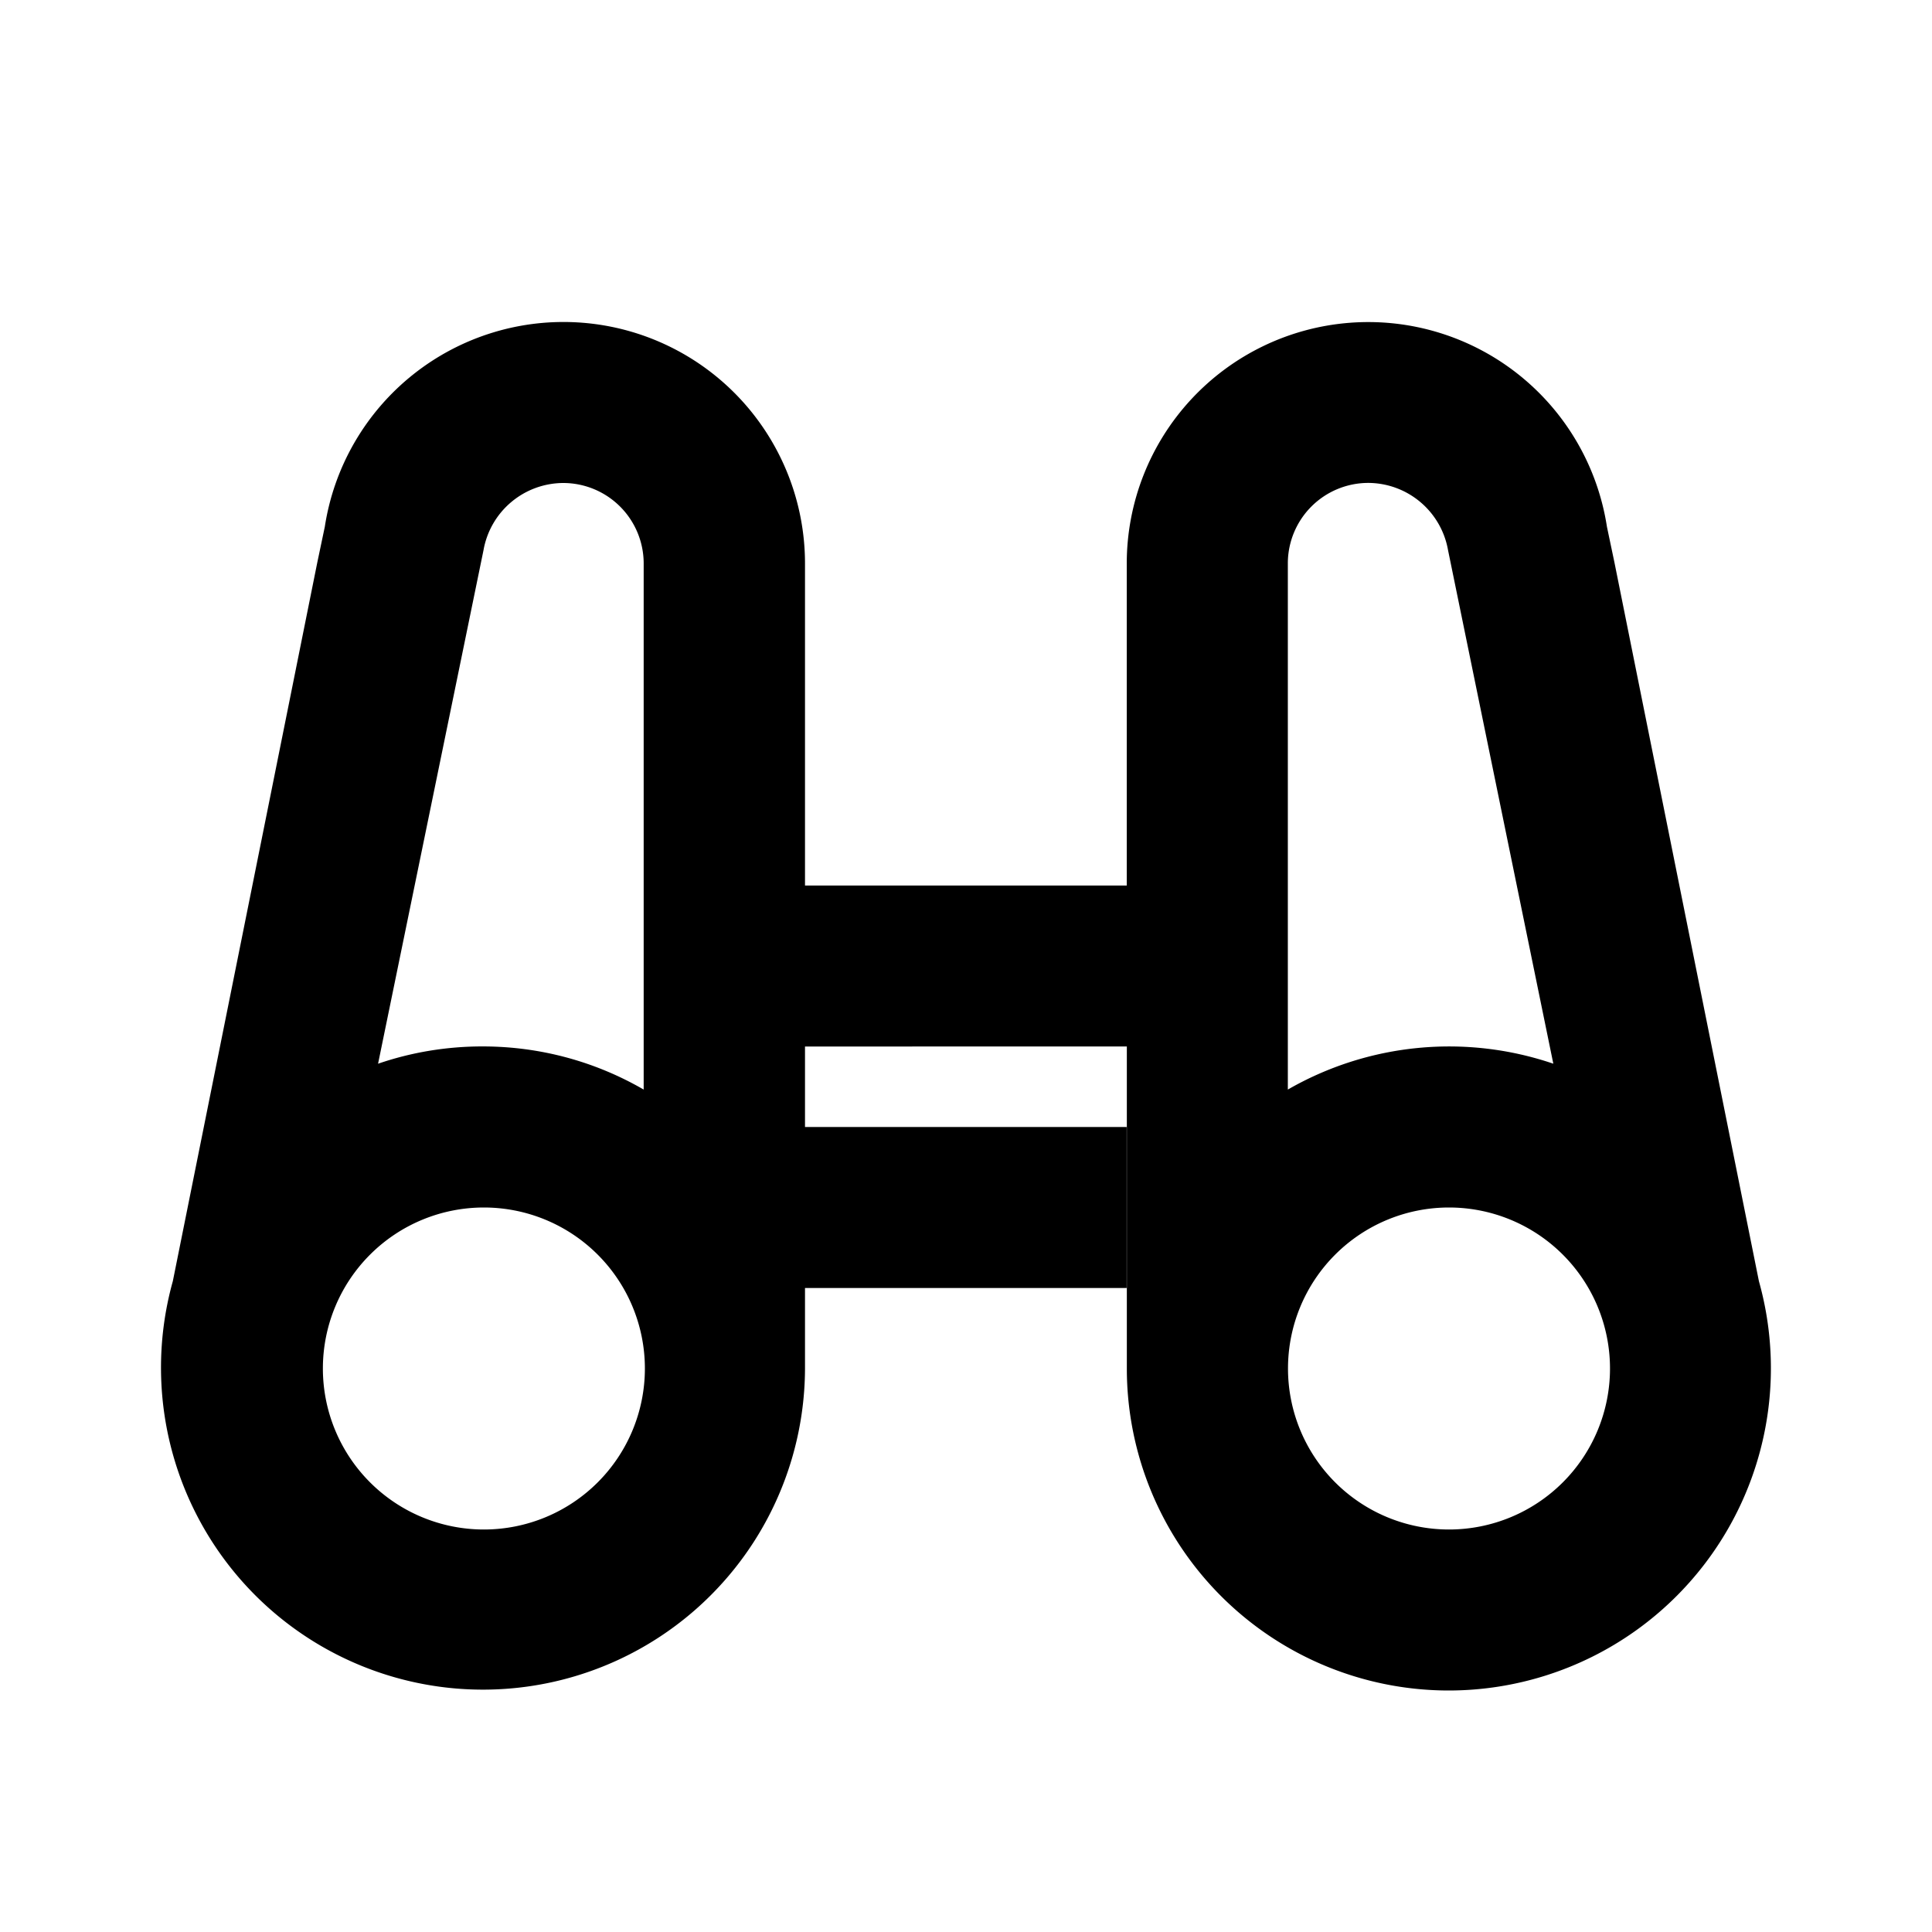
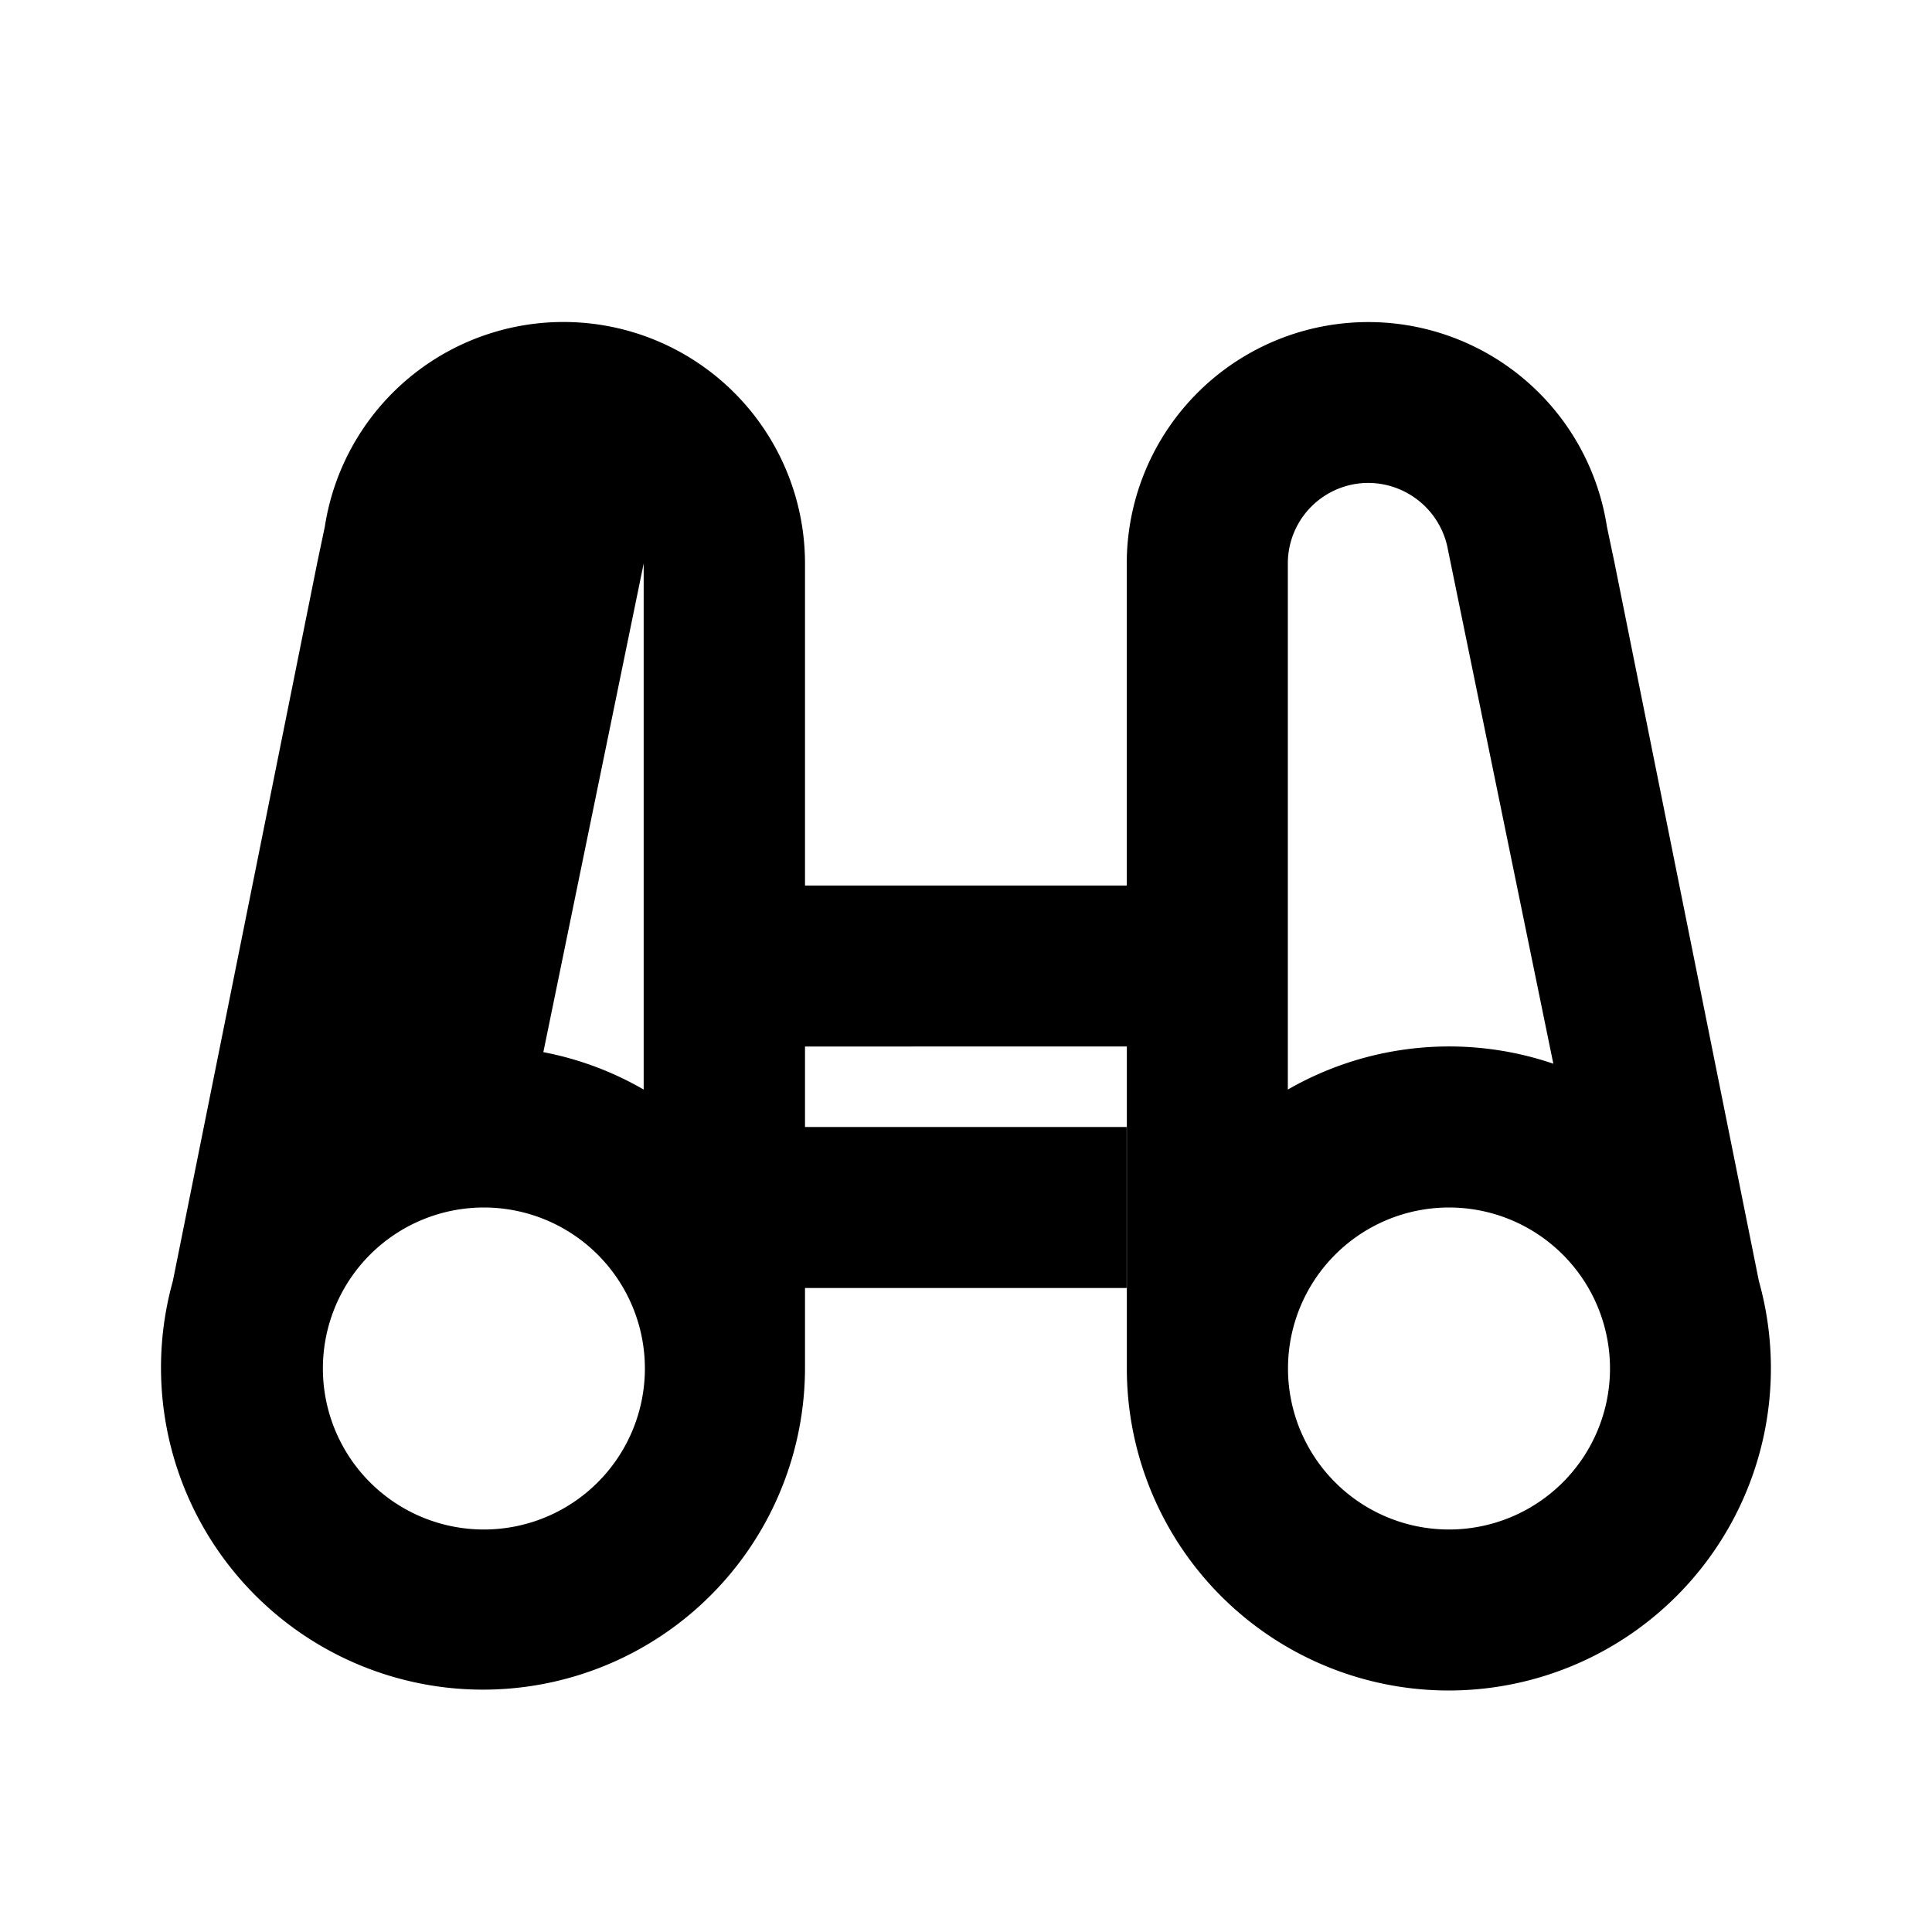
<svg xmlns="http://www.w3.org/2000/svg" viewBox="0 0 24 24">
-   <path role="presentation" d="M10 13v1h3.996v2H10v1a4 4 0 11-7.853-1.085l1.795-8.93.093-.442A3 3 0 0110 7v4h3.997V7a3 3 0 015.965-.456l.093.442 1.795 8.93A4.003 4.003 0 0117.998 21a4 4 0 01-4-4v-4H10zm9.296.214l-1.308-6.38a1.01 1.01 0 00-.99-.835 1 1 0 00-1 1v6.536a4.016 4.016 0 013.299-.321zm-14.6 0c.408-.14.844-.215 1.298-.215.73 0 1.413.195 2.002.536V7a1 1 0 00-1-1 1.01 1.01 0 00-.99.836l-1.31 6.38zM18 19a2 2 0 100-4 2 2 0 000 4zM6.011 19a2 2 0 100-4 2 2 0 000 4z" />
+   <path role="presentation" d="M10 13v1h3.996v2H10v1a4 4 0 11-7.853-1.085l1.795-8.93.093-.442A3 3 0 0110 7v4h3.997V7a3 3 0 015.965-.456l.093.442 1.795 8.93A4.003 4.003 0 0117.998 21a4 4 0 01-4-4v-4H10zm9.296.214l-1.308-6.38a1.01 1.01 0 00-.99-.835 1 1 0 00-1 1v6.536a4.016 4.016 0 013.299-.321zm-14.6 0c.408-.14.844-.215 1.298-.215.73 0 1.413.195 2.002.536V7l-1.31 6.38zM18 19a2 2 0 100-4 2 2 0 000 4zM6.011 19a2 2 0 100-4 2 2 0 000 4z" />
</svg>